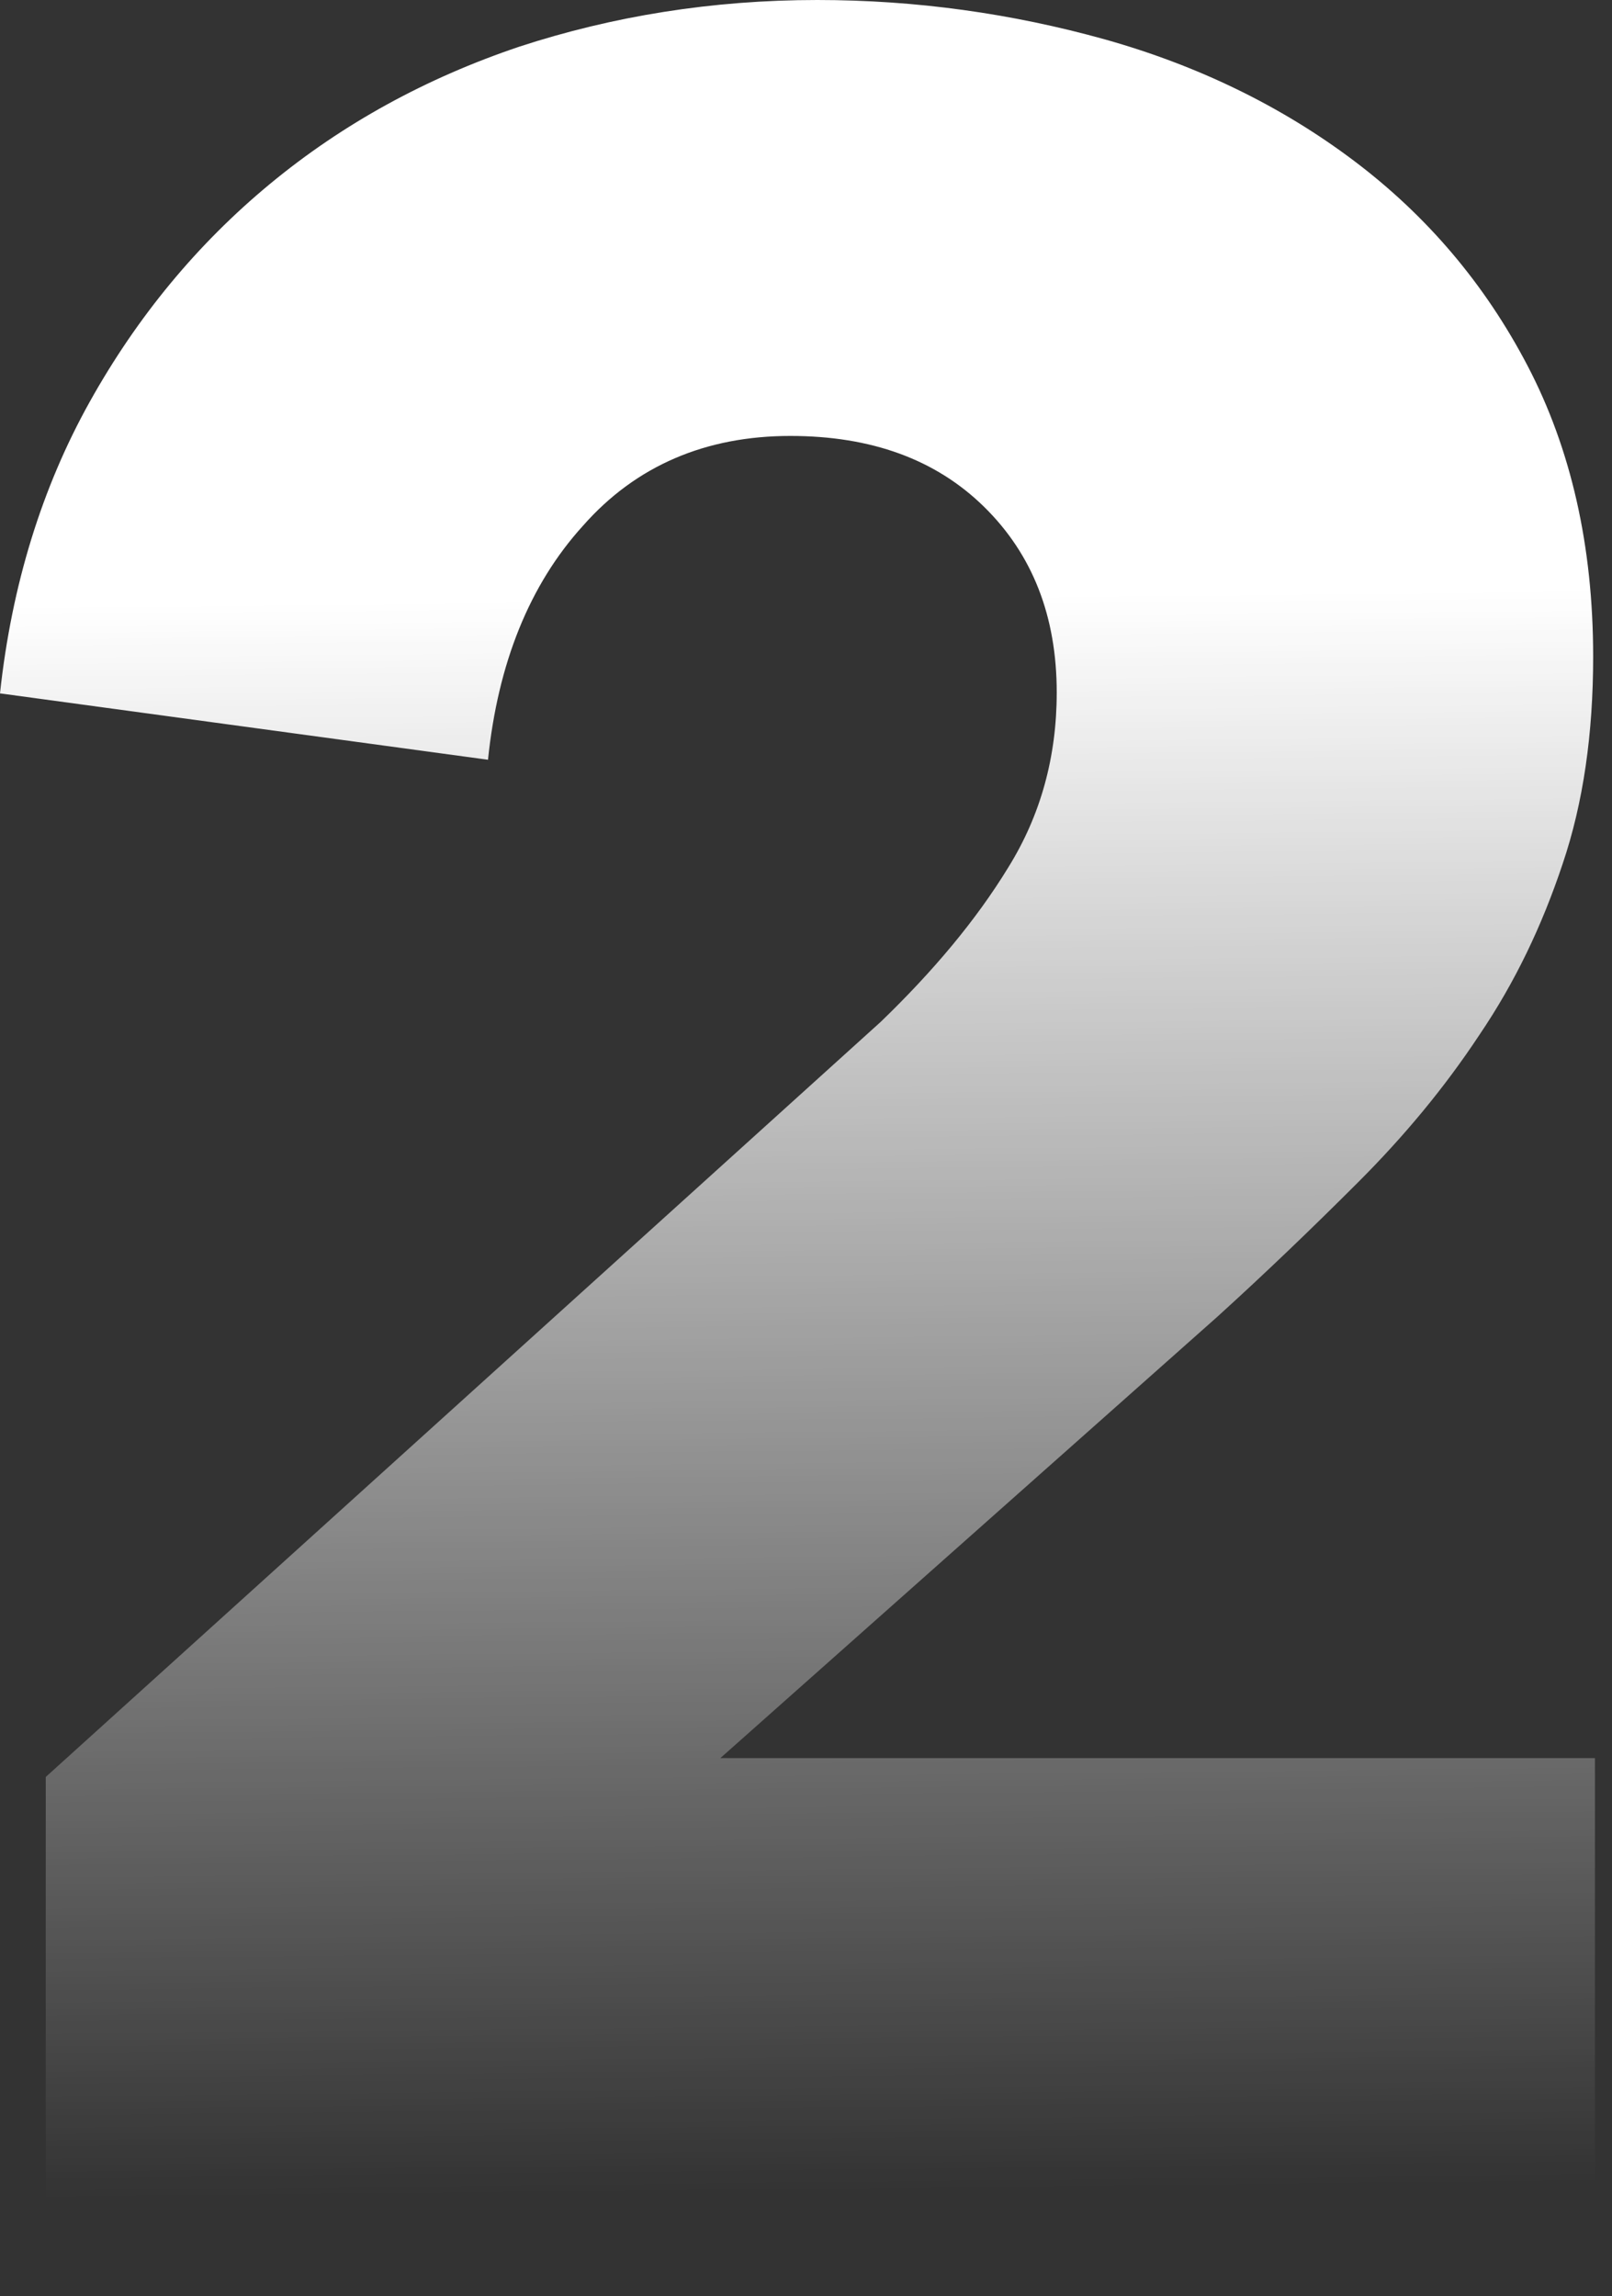
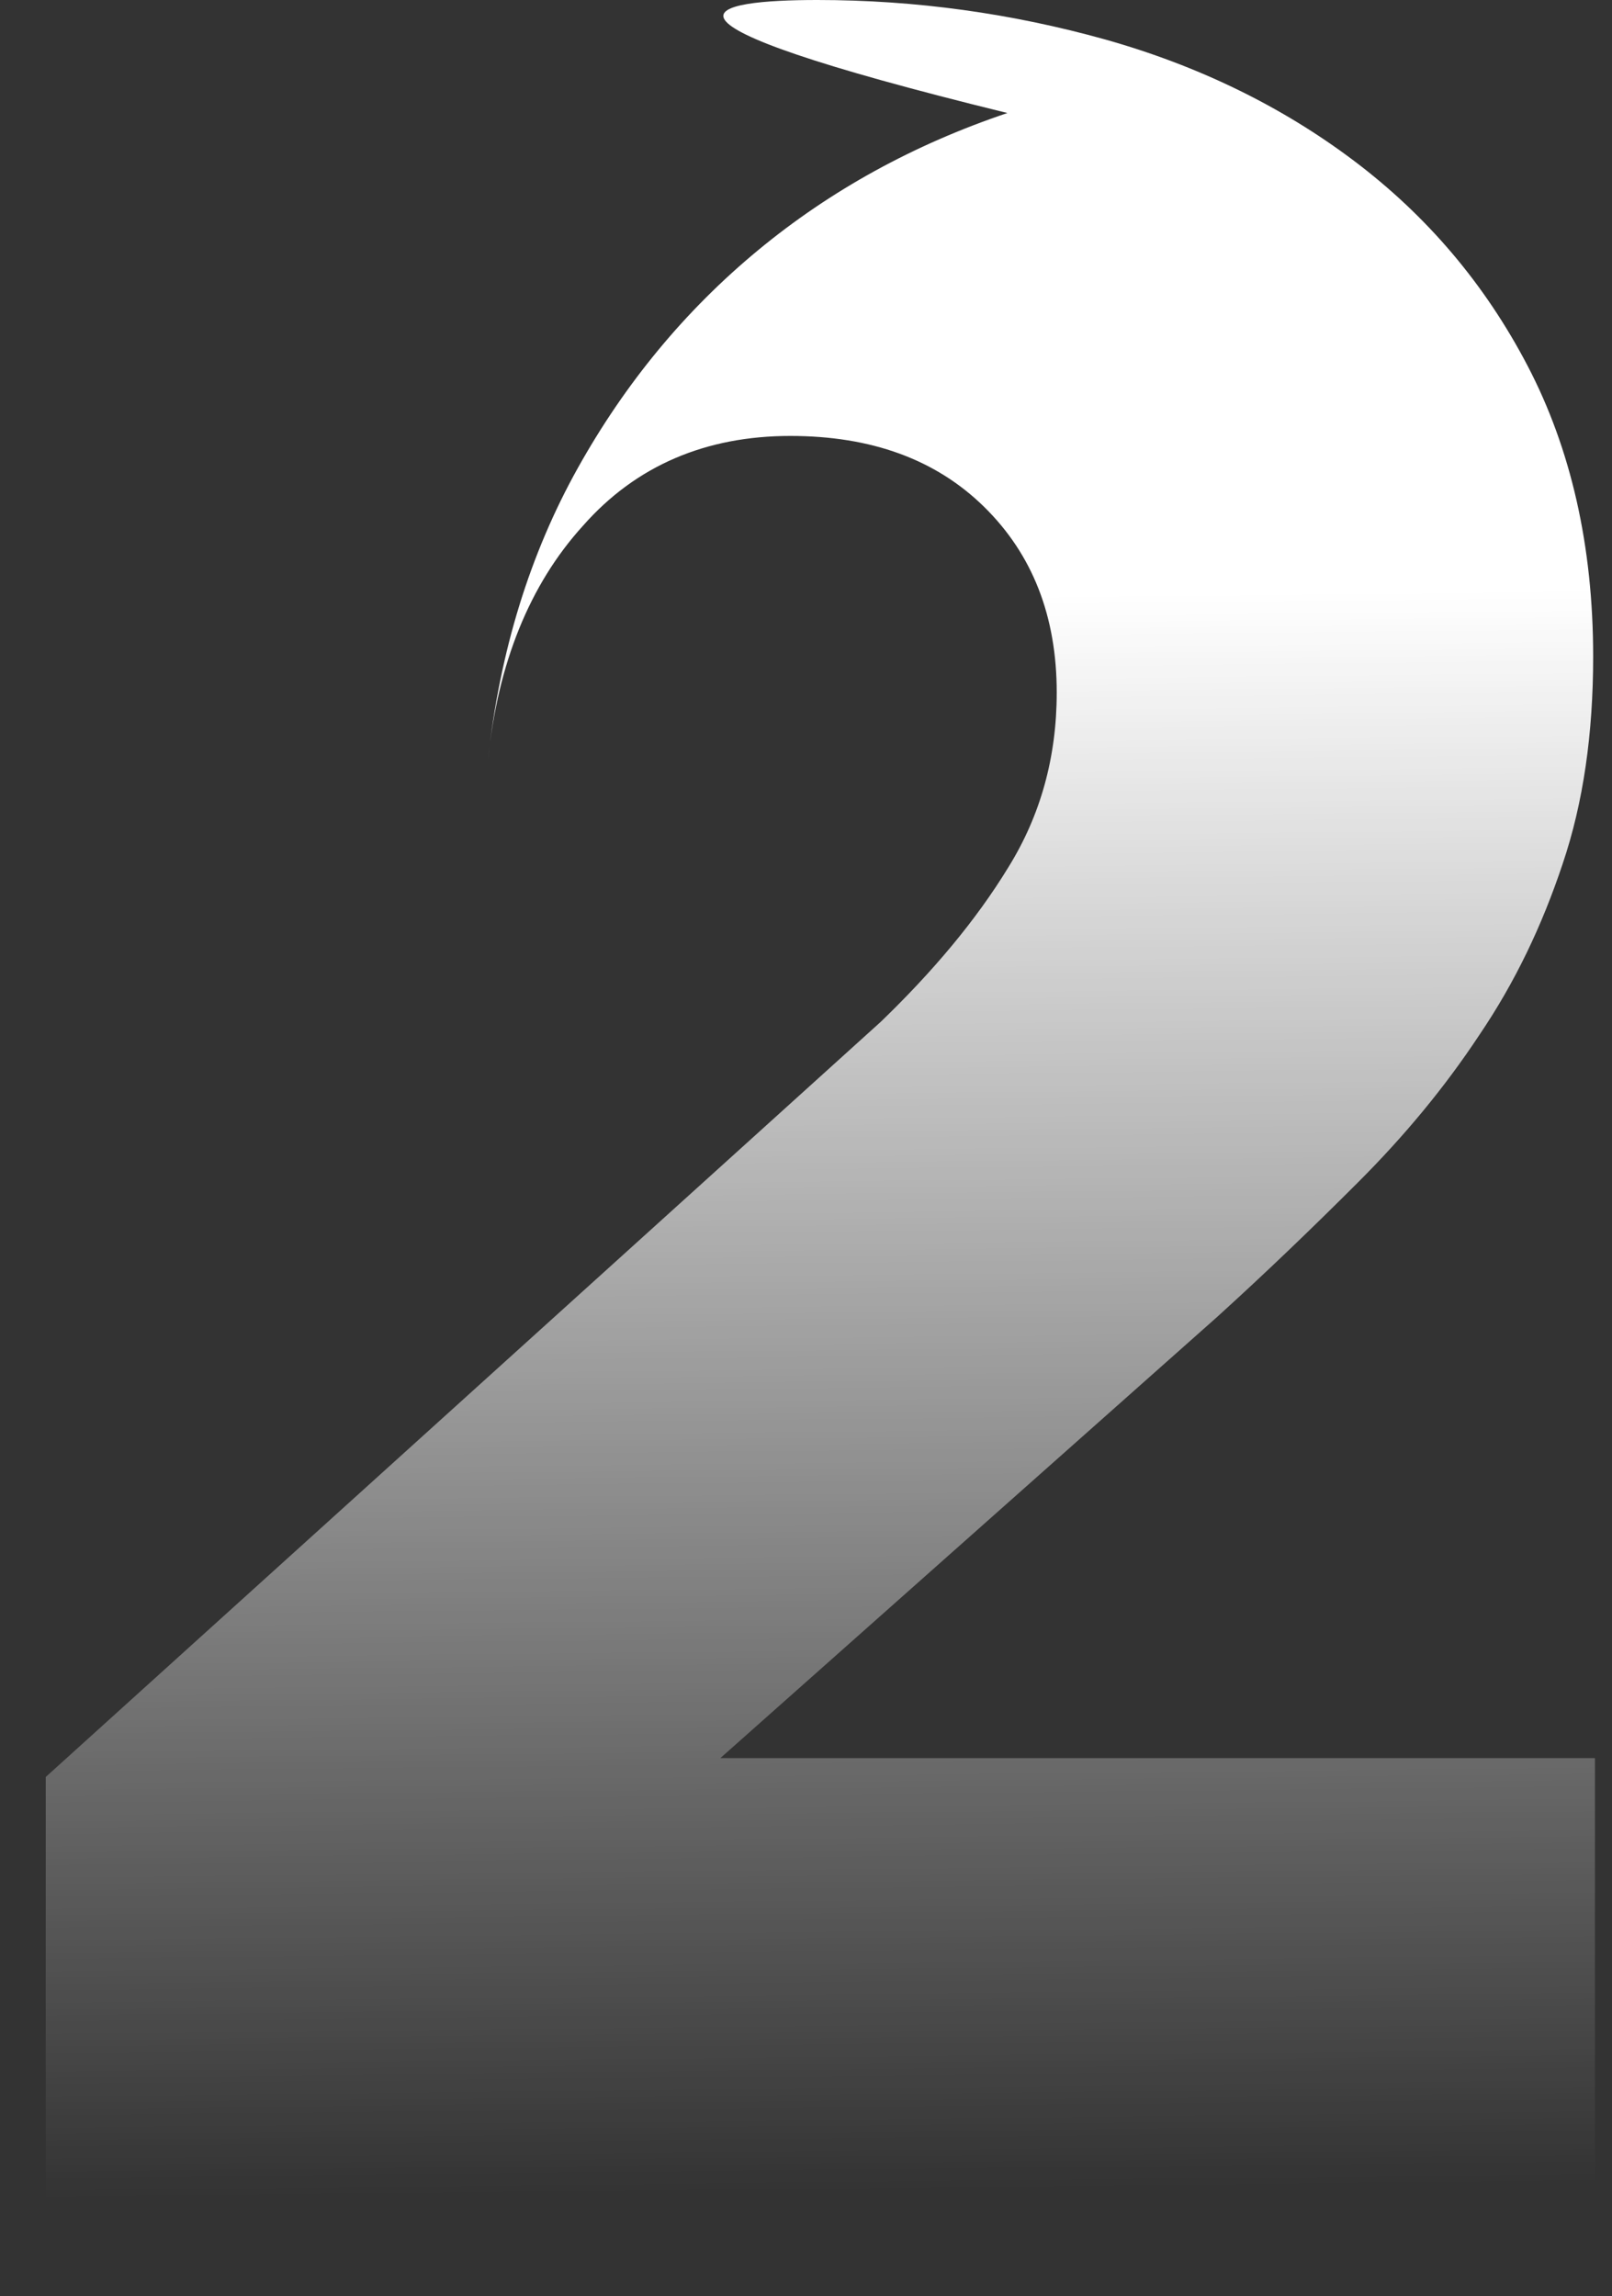
<svg xmlns="http://www.w3.org/2000/svg" version="1.0" id="Lag_1" x="0px" y="0px" viewBox="0 0 179.7 256" style="enable-background:new 0 0 179.7 256;" xml:space="preserve">
  <rect x="0" y="0" width="179.7" height="256" fill="#333333" stroke="none" />
  <style type="text/css">
	.st0{fill:url(#SVGID_1_);}
</style>
  <g>
    <linearGradient id="SVGID_1_" gradientUnits="userSpaceOnUse" x1="88.645" y1="66.551" x2="90.521" y2="244.346">
      <stop offset="0" style="stop-color:#FFFFFF" />
      <stop offset="1" style="stop-color:#FFFFFF;stop-opacity:0" />
    </linearGradient>
-     <path class="st0" d="M5.1,245.3v-47.2l93.1-84.2c5.8-5.6,10.6-11.3,14.2-17.2c3.6-5.8,5.4-12.3,5.4-19.5c0-8.5-2.7-15.4-8.1-20.7   c-5.4-5.3-12.6-7.9-21.6-7.9c-9.4,0-17.2,3.3-23.1,10c-6,6.6-9.5,15.4-10.6,26.1L0,77.3c1.3-12.1,4.7-23,10-32.5   c5.3-9.5,12-17.6,20.1-24.3c8.1-6.7,17.4-11.8,27.8-15.3C68.3,1.8,79.4,0,91.1,0c11,0,21.7,1.5,32.1,4.4   c10.3,2.9,19.6,7.4,27.7,13.5c8.1,6.1,14.6,13.7,19.4,22.9c4.8,9.2,7.3,20,7.3,32.4c0,8.6-1.1,16.3-3.4,23.1   c-2.3,6.9-5.3,13.2-9.3,19.1c-3.9,5.9-8.4,11.3-13.5,16.4c-5.1,5.1-10.3,10.1-15.7,15L80.3,196h97.5v49.3H5.1z" />
+     <path class="st0" d="M5.1,245.3v-47.2l93.1-84.2c5.8-5.6,10.6-11.3,14.2-17.2c3.6-5.8,5.4-12.3,5.4-19.5c0-8.5-2.7-15.4-8.1-20.7   c-5.4-5.3-12.6-7.9-21.6-7.9c-9.4,0-17.2,3.3-23.1,10c-6,6.6-9.5,15.4-10.6,26.1c1.3-12.1,4.7-23,10-32.5   c5.3-9.5,12-17.6,20.1-24.3c8.1-6.7,17.4-11.8,27.8-15.3C68.3,1.8,79.4,0,91.1,0c11,0,21.7,1.5,32.1,4.4   c10.3,2.9,19.6,7.4,27.7,13.5c8.1,6.1,14.6,13.7,19.4,22.9c4.8,9.2,7.3,20,7.3,32.4c0,8.6-1.1,16.3-3.4,23.1   c-2.3,6.9-5.3,13.2-9.3,19.1c-3.9,5.9-8.4,11.3-13.5,16.4c-5.1,5.1-10.3,10.1-15.7,15L80.3,196h97.5v49.3H5.1z" />
  </g>
</svg>